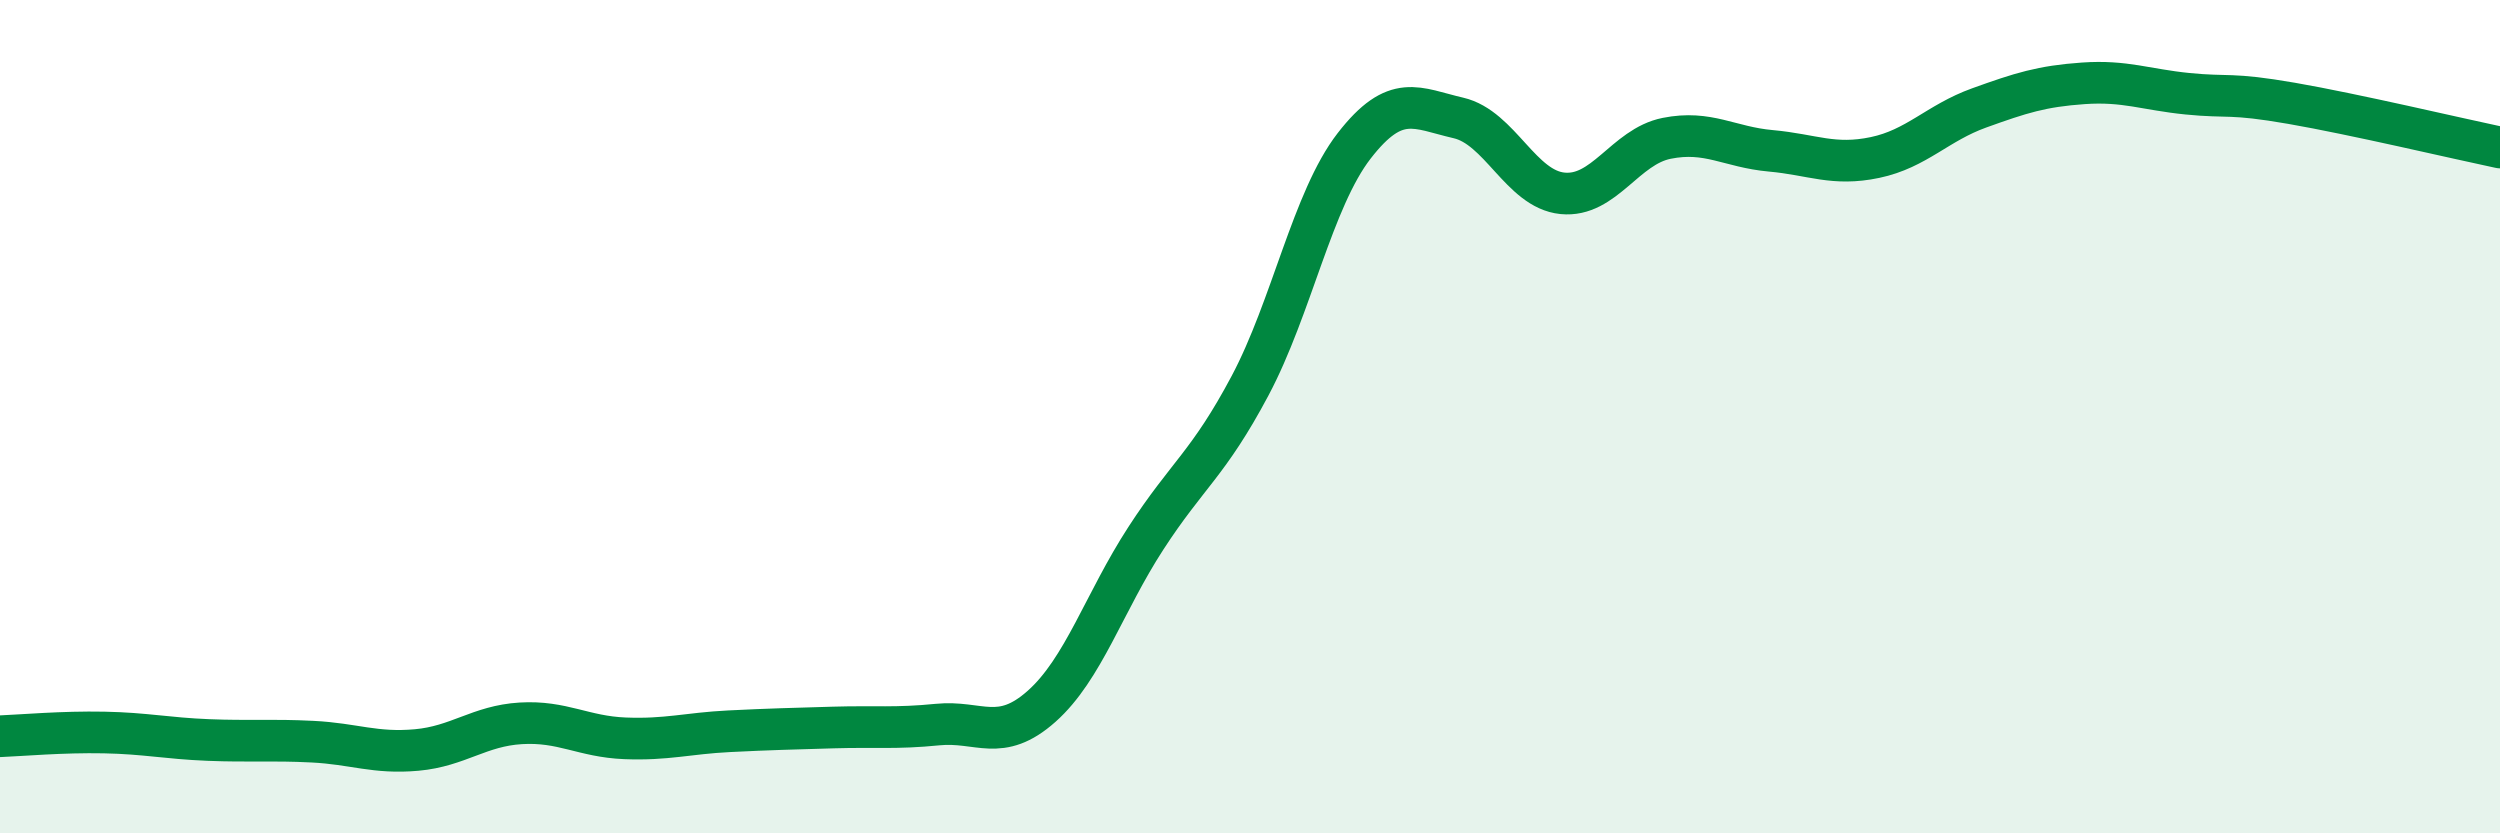
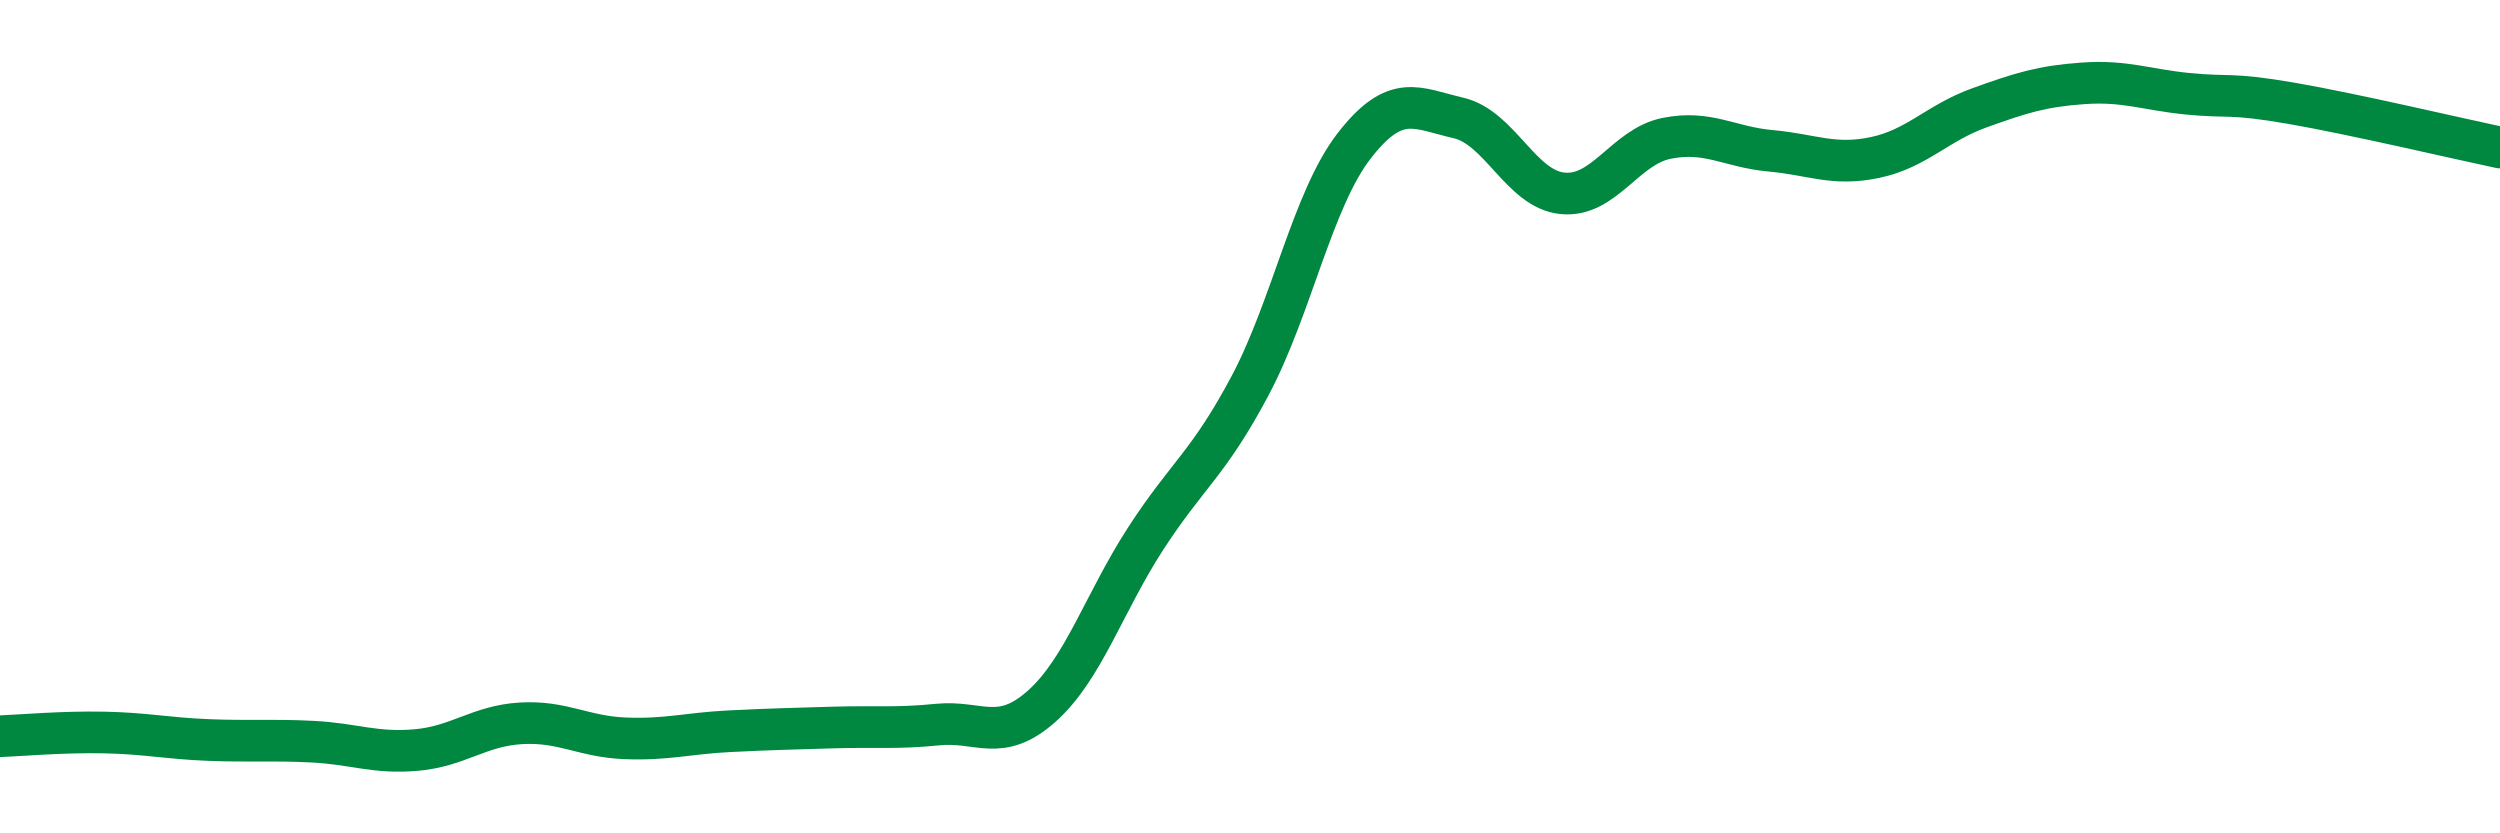
<svg xmlns="http://www.w3.org/2000/svg" width="60" height="20" viewBox="0 0 60 20">
-   <path d="M 0,17.67 C 0.5,17.65 1.5,17.56 2.5,17.58 C 3.5,17.6 4,17.72 5,17.76 C 6,17.8 6.5,17.75 7.5,17.8 C 8.5,17.85 9,18.09 10,18 C 11,17.91 11.5,17.42 12.5,17.36 C 13.5,17.3 14,17.68 15,17.72 C 16,17.76 16.5,17.6 17.5,17.55 C 18.5,17.5 19,17.49 20,17.46 C 21,17.43 21.5,17.49 22.5,17.39 C 23.5,17.29 24,17.84 25,16.95 C 26,16.06 26.5,14.46 27.5,12.92 C 28.5,11.38 29,11.14 30,9.26 C 31,7.38 31.5,4.79 32.5,3.5 C 33.5,2.21 34,2.6 35,2.83 C 36,3.06 36.5,4.54 37.5,4.64 C 38.5,4.74 39,3.52 40,3.32 C 41,3.12 41.5,3.53 42.5,3.62 C 43.5,3.71 44,3.99 45,3.78 C 46,3.57 46.5,2.95 47.5,2.59 C 48.5,2.23 49,2.07 50,2 C 51,1.93 51.5,2.15 52.5,2.25 C 53.5,2.35 53.5,2.22 55,2.48 C 56.5,2.74 59,3.33 60,3.54L60 20L0 20Z" fill="#008740" opacity="0.1" stroke-linecap="round" stroke-linejoin="round" />
  <path d="M 0,17.67 C 0.5,17.65 1.5,17.56 2.5,17.58 C 3.5,17.6 4,17.72 5,17.76 C 6,17.8 6.5,17.75 7.5,17.8 C 8.5,17.85 9,18.09 10,18 C 11,17.91 11.5,17.42 12.5,17.36 C 13.5,17.3 14,17.68 15,17.72 C 16,17.76 16.5,17.6 17.5,17.55 C 18.5,17.5 19,17.49 20,17.46 C 21,17.43 21.5,17.49 22.5,17.39 C 23.5,17.29 24,17.84 25,16.95 C 26,16.06 26.5,14.46 27.5,12.92 C 28.5,11.38 29,11.14 30,9.26 C 31,7.38 31.5,4.79 32.5,3.5 C 33.5,2.21 34,2.6 35,2.83 C 36,3.06 36.5,4.54 37.5,4.64 C 38.5,4.74 39,3.52 40,3.32 C 41,3.12 41.5,3.53 42.5,3.62 C 43.5,3.71 44,3.99 45,3.78 C 46,3.57 46.5,2.95 47.5,2.59 C 48.5,2.23 49,2.07 50,2 C 51,1.93 51.5,2.15 52.5,2.25 C 53.5,2.35 53.5,2.22 55,2.48 C 56.5,2.74 59,3.33 60,3.54" stroke="#008740" stroke-width="1" fill="none" stroke-linecap="round" stroke-linejoin="round" />
</svg>